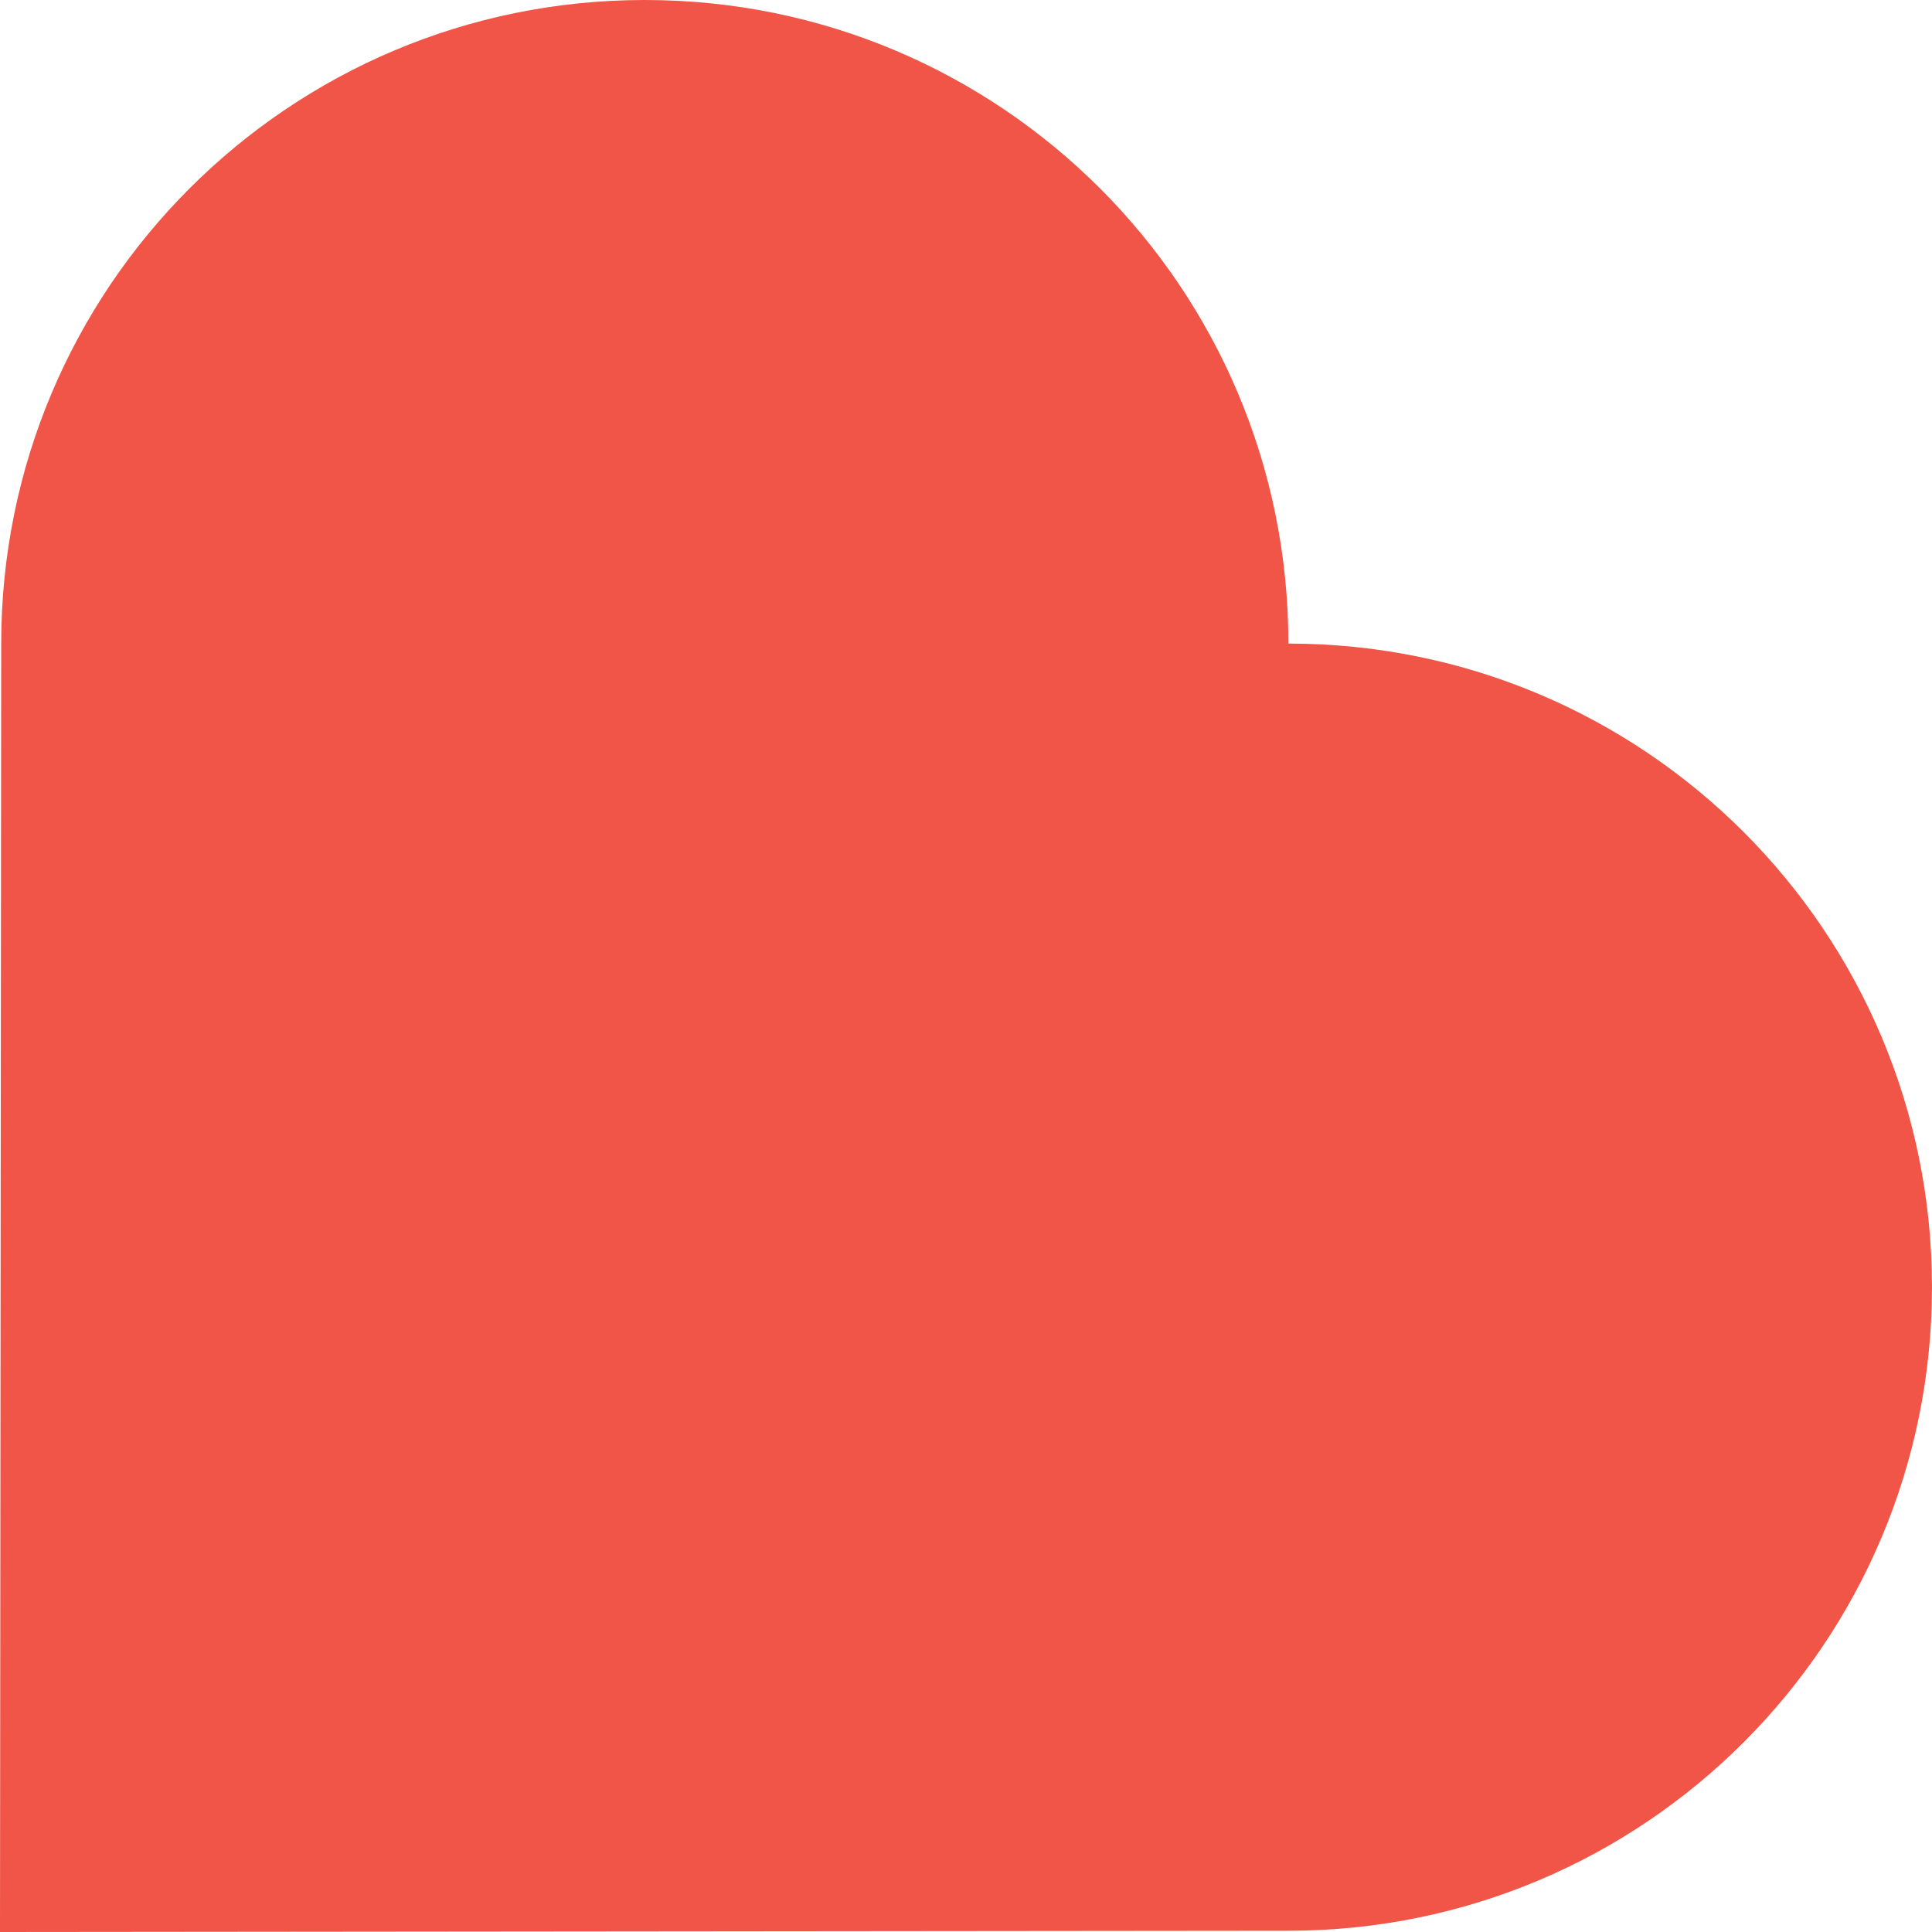
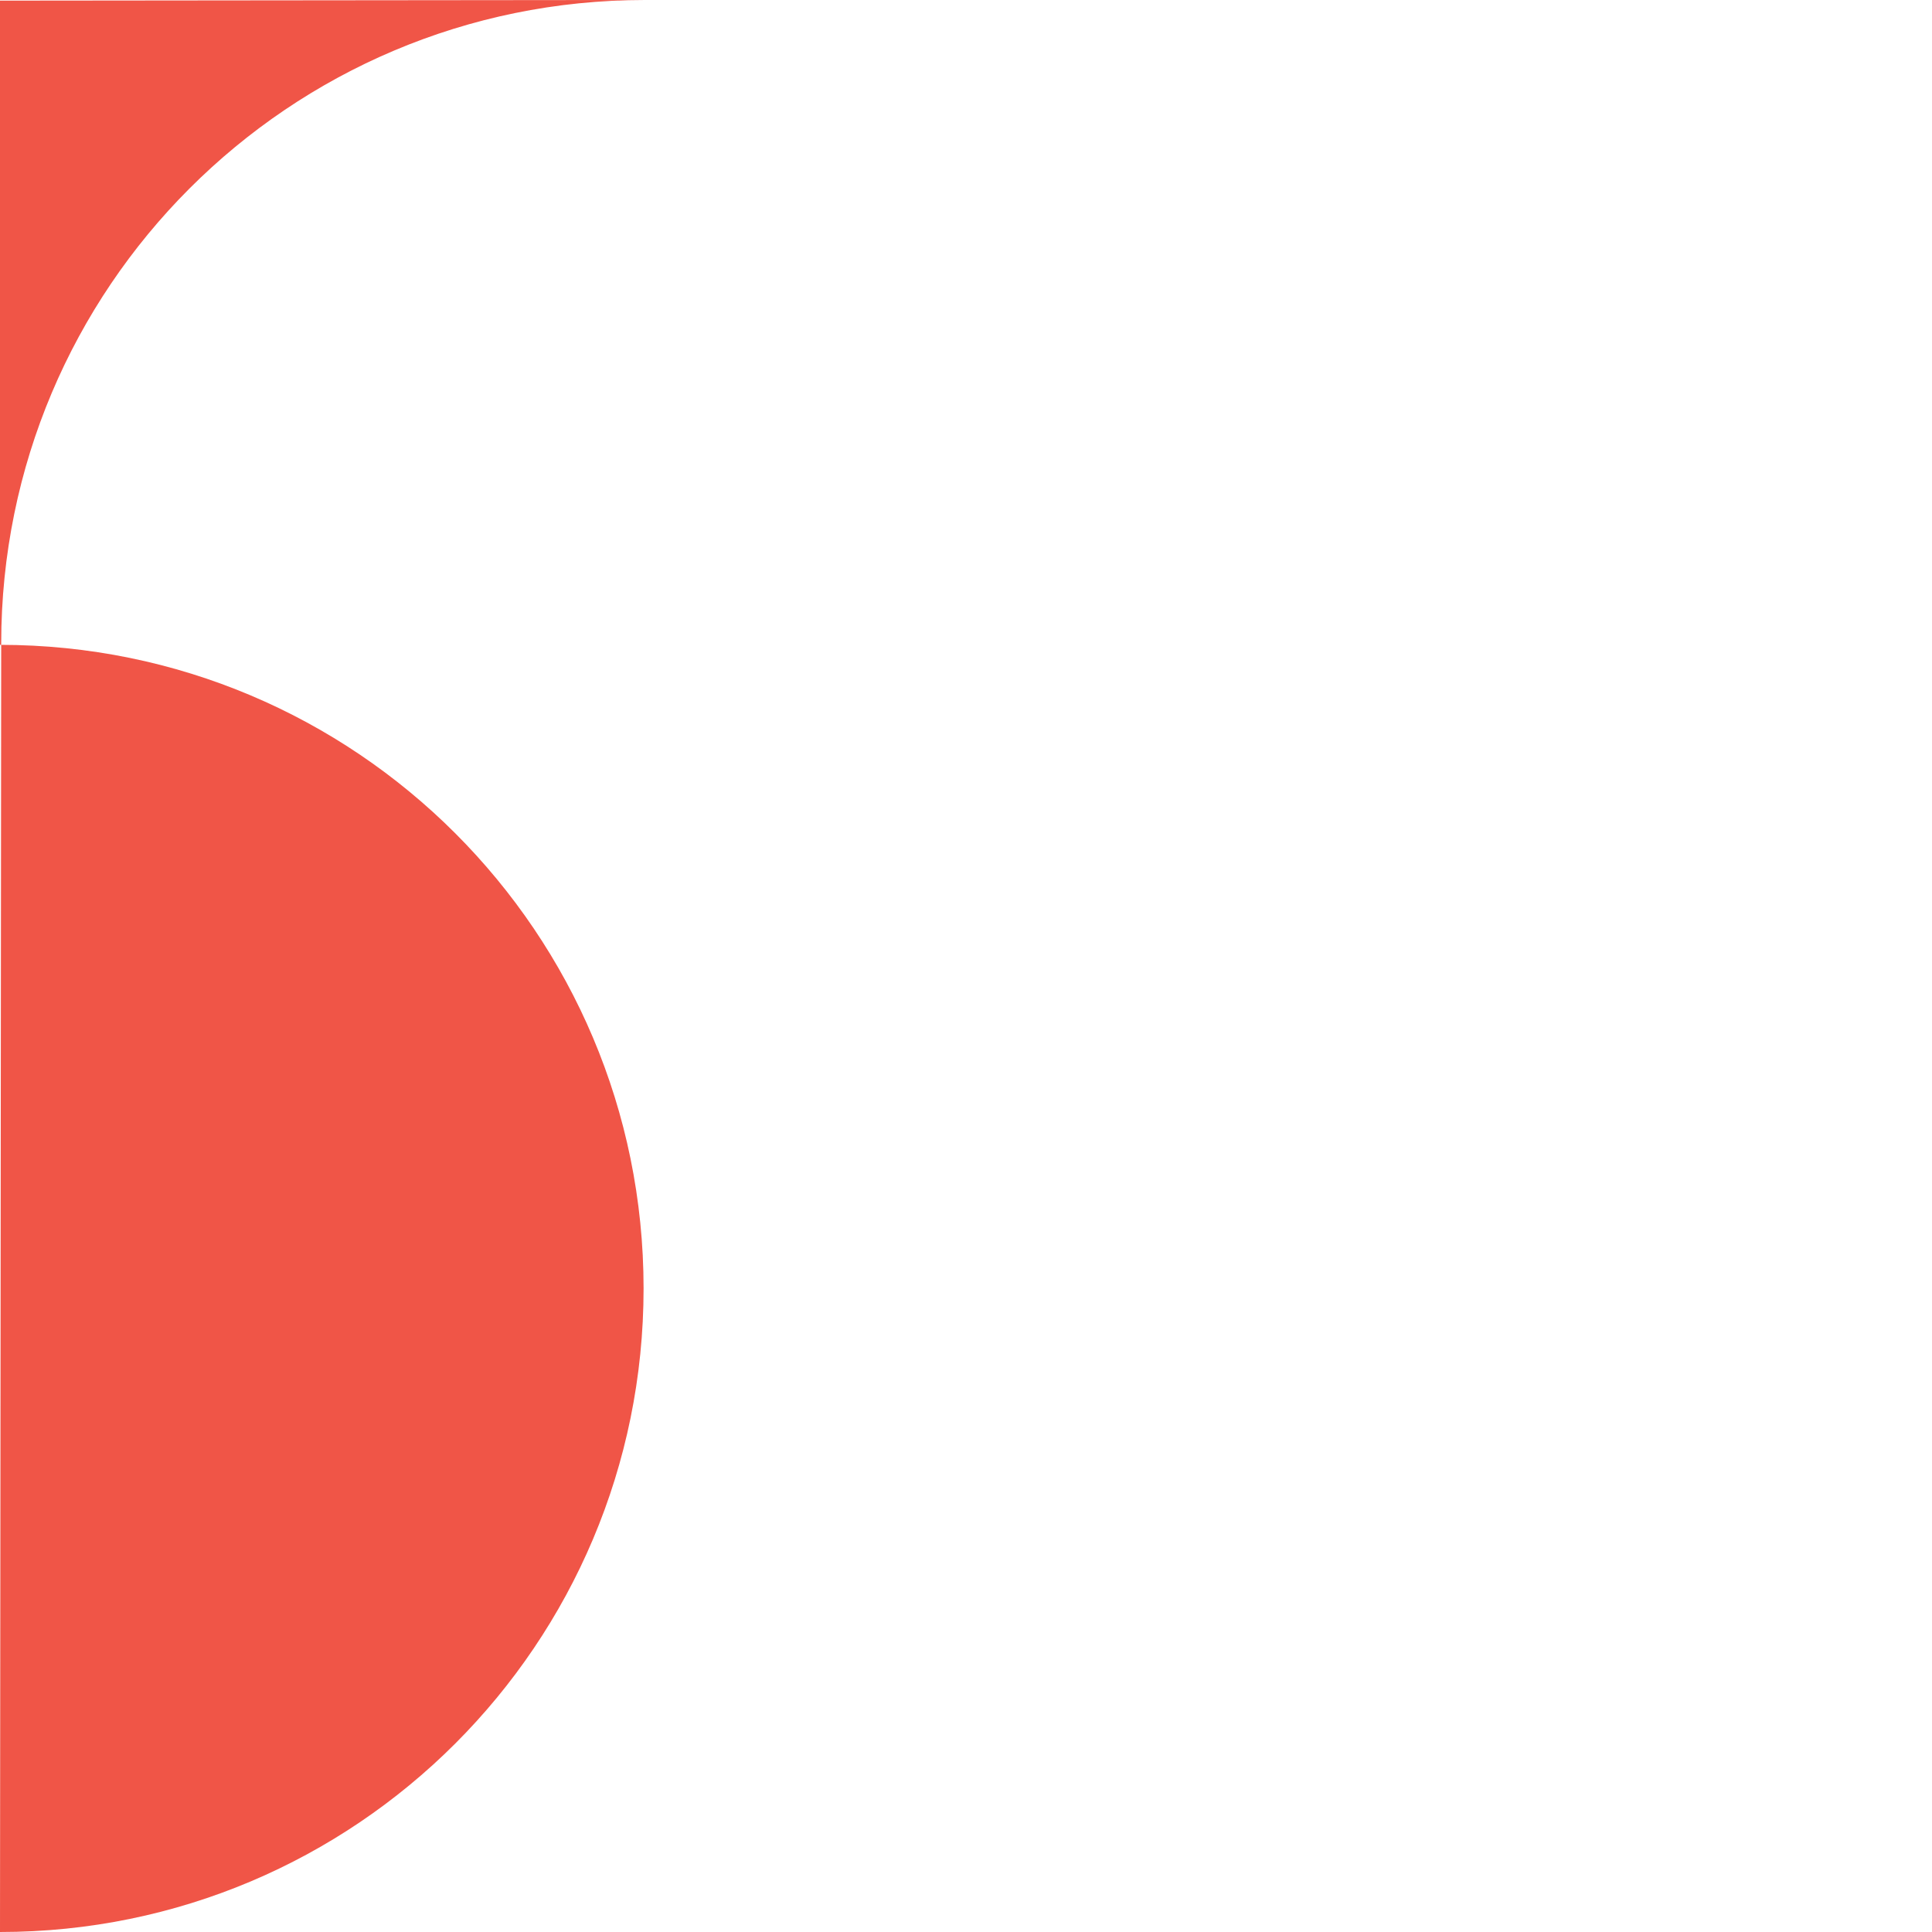
<svg xmlns="http://www.w3.org/2000/svg" xmlns:xlink="http://www.w3.org/1999/xlink" width="69" height="69" viewBox="0 0 69 69">
  <defs>
-     <path id="u68aa" d="M293.029 1015c-12.705 0-22.986 10.28-22.986 22.985L270 1084l46.014-.045c12.705 0 22.985-10.28 22.985-22.985s-10.28-22.985-22.985-22.985c0-12.704-10.28-22.985-22.984-22.985z" />
+     <path id="u68aa" d="M293.029 1015c-12.705 0-22.986 10.28-22.986 22.985L270 1084c12.705 0 22.985-10.28 22.985-22.985s-10.28-22.985-22.985-22.985c0-12.704-10.28-22.985-22.984-22.985z" />
  </defs>
  <g>
    <g transform="translate(-270 -1015)">
      <use fill="#f05547" xlink:href="#u68aa" />
    </g>
  </g>
</svg>